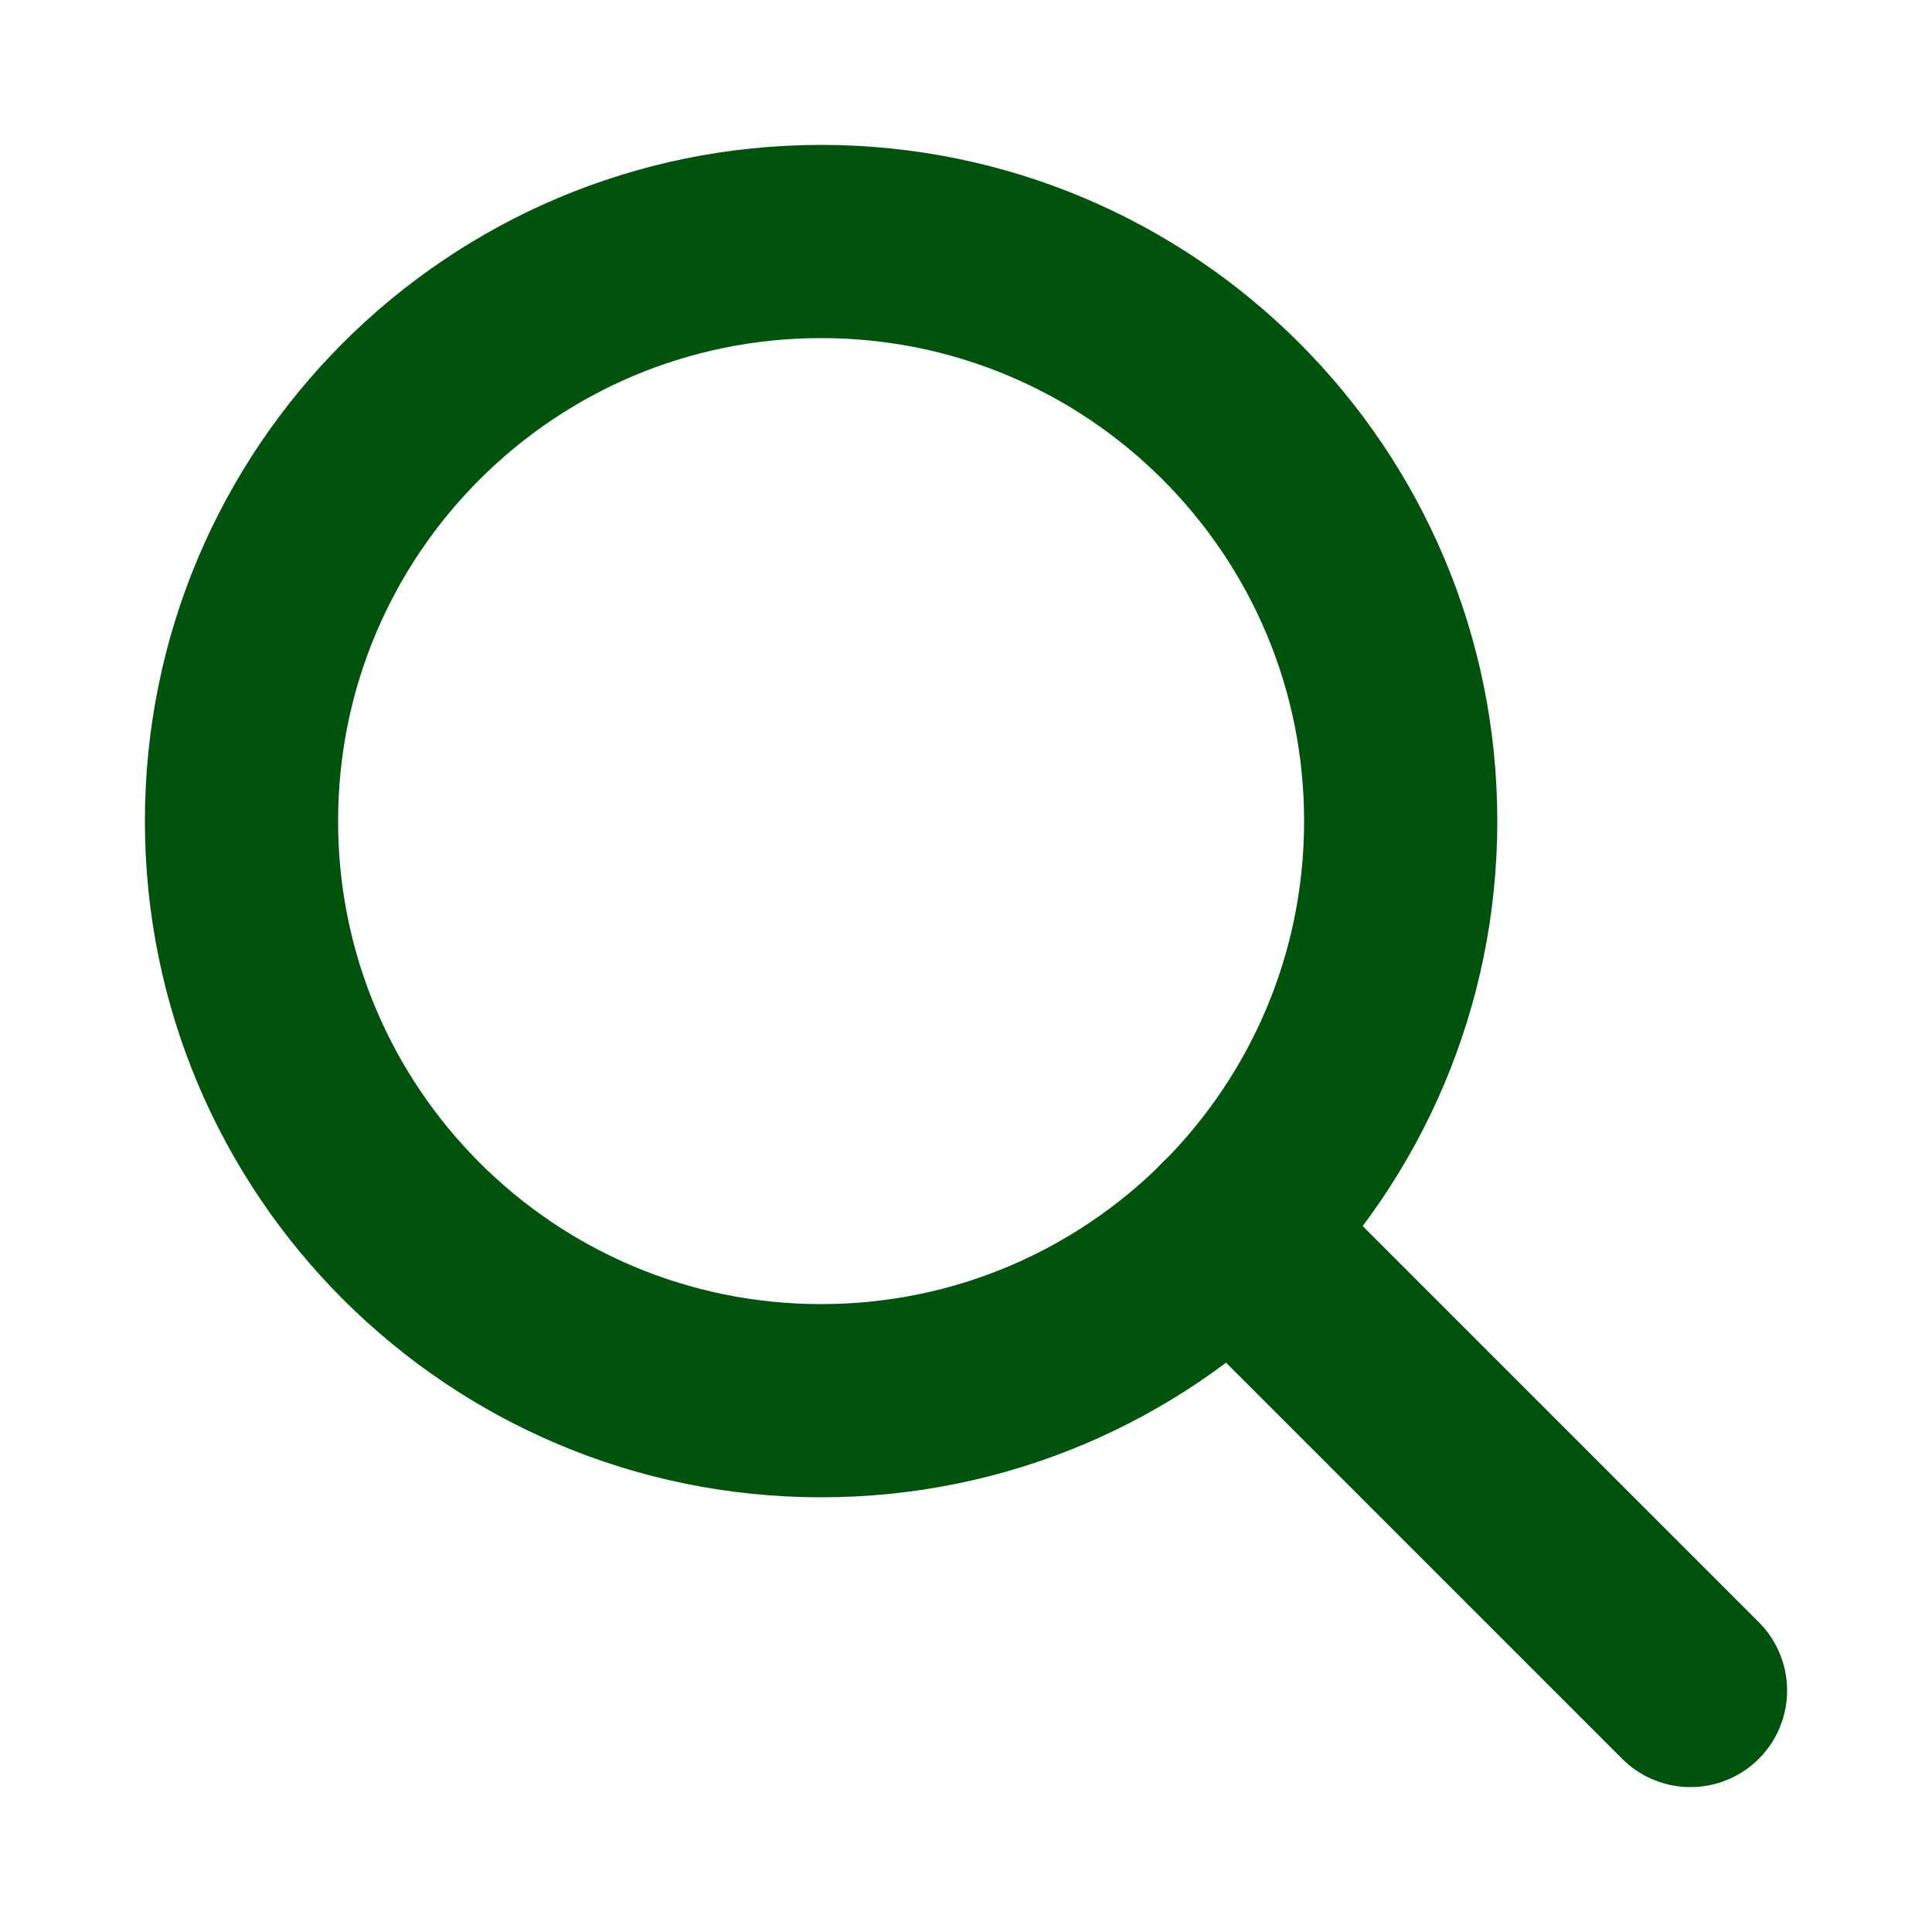
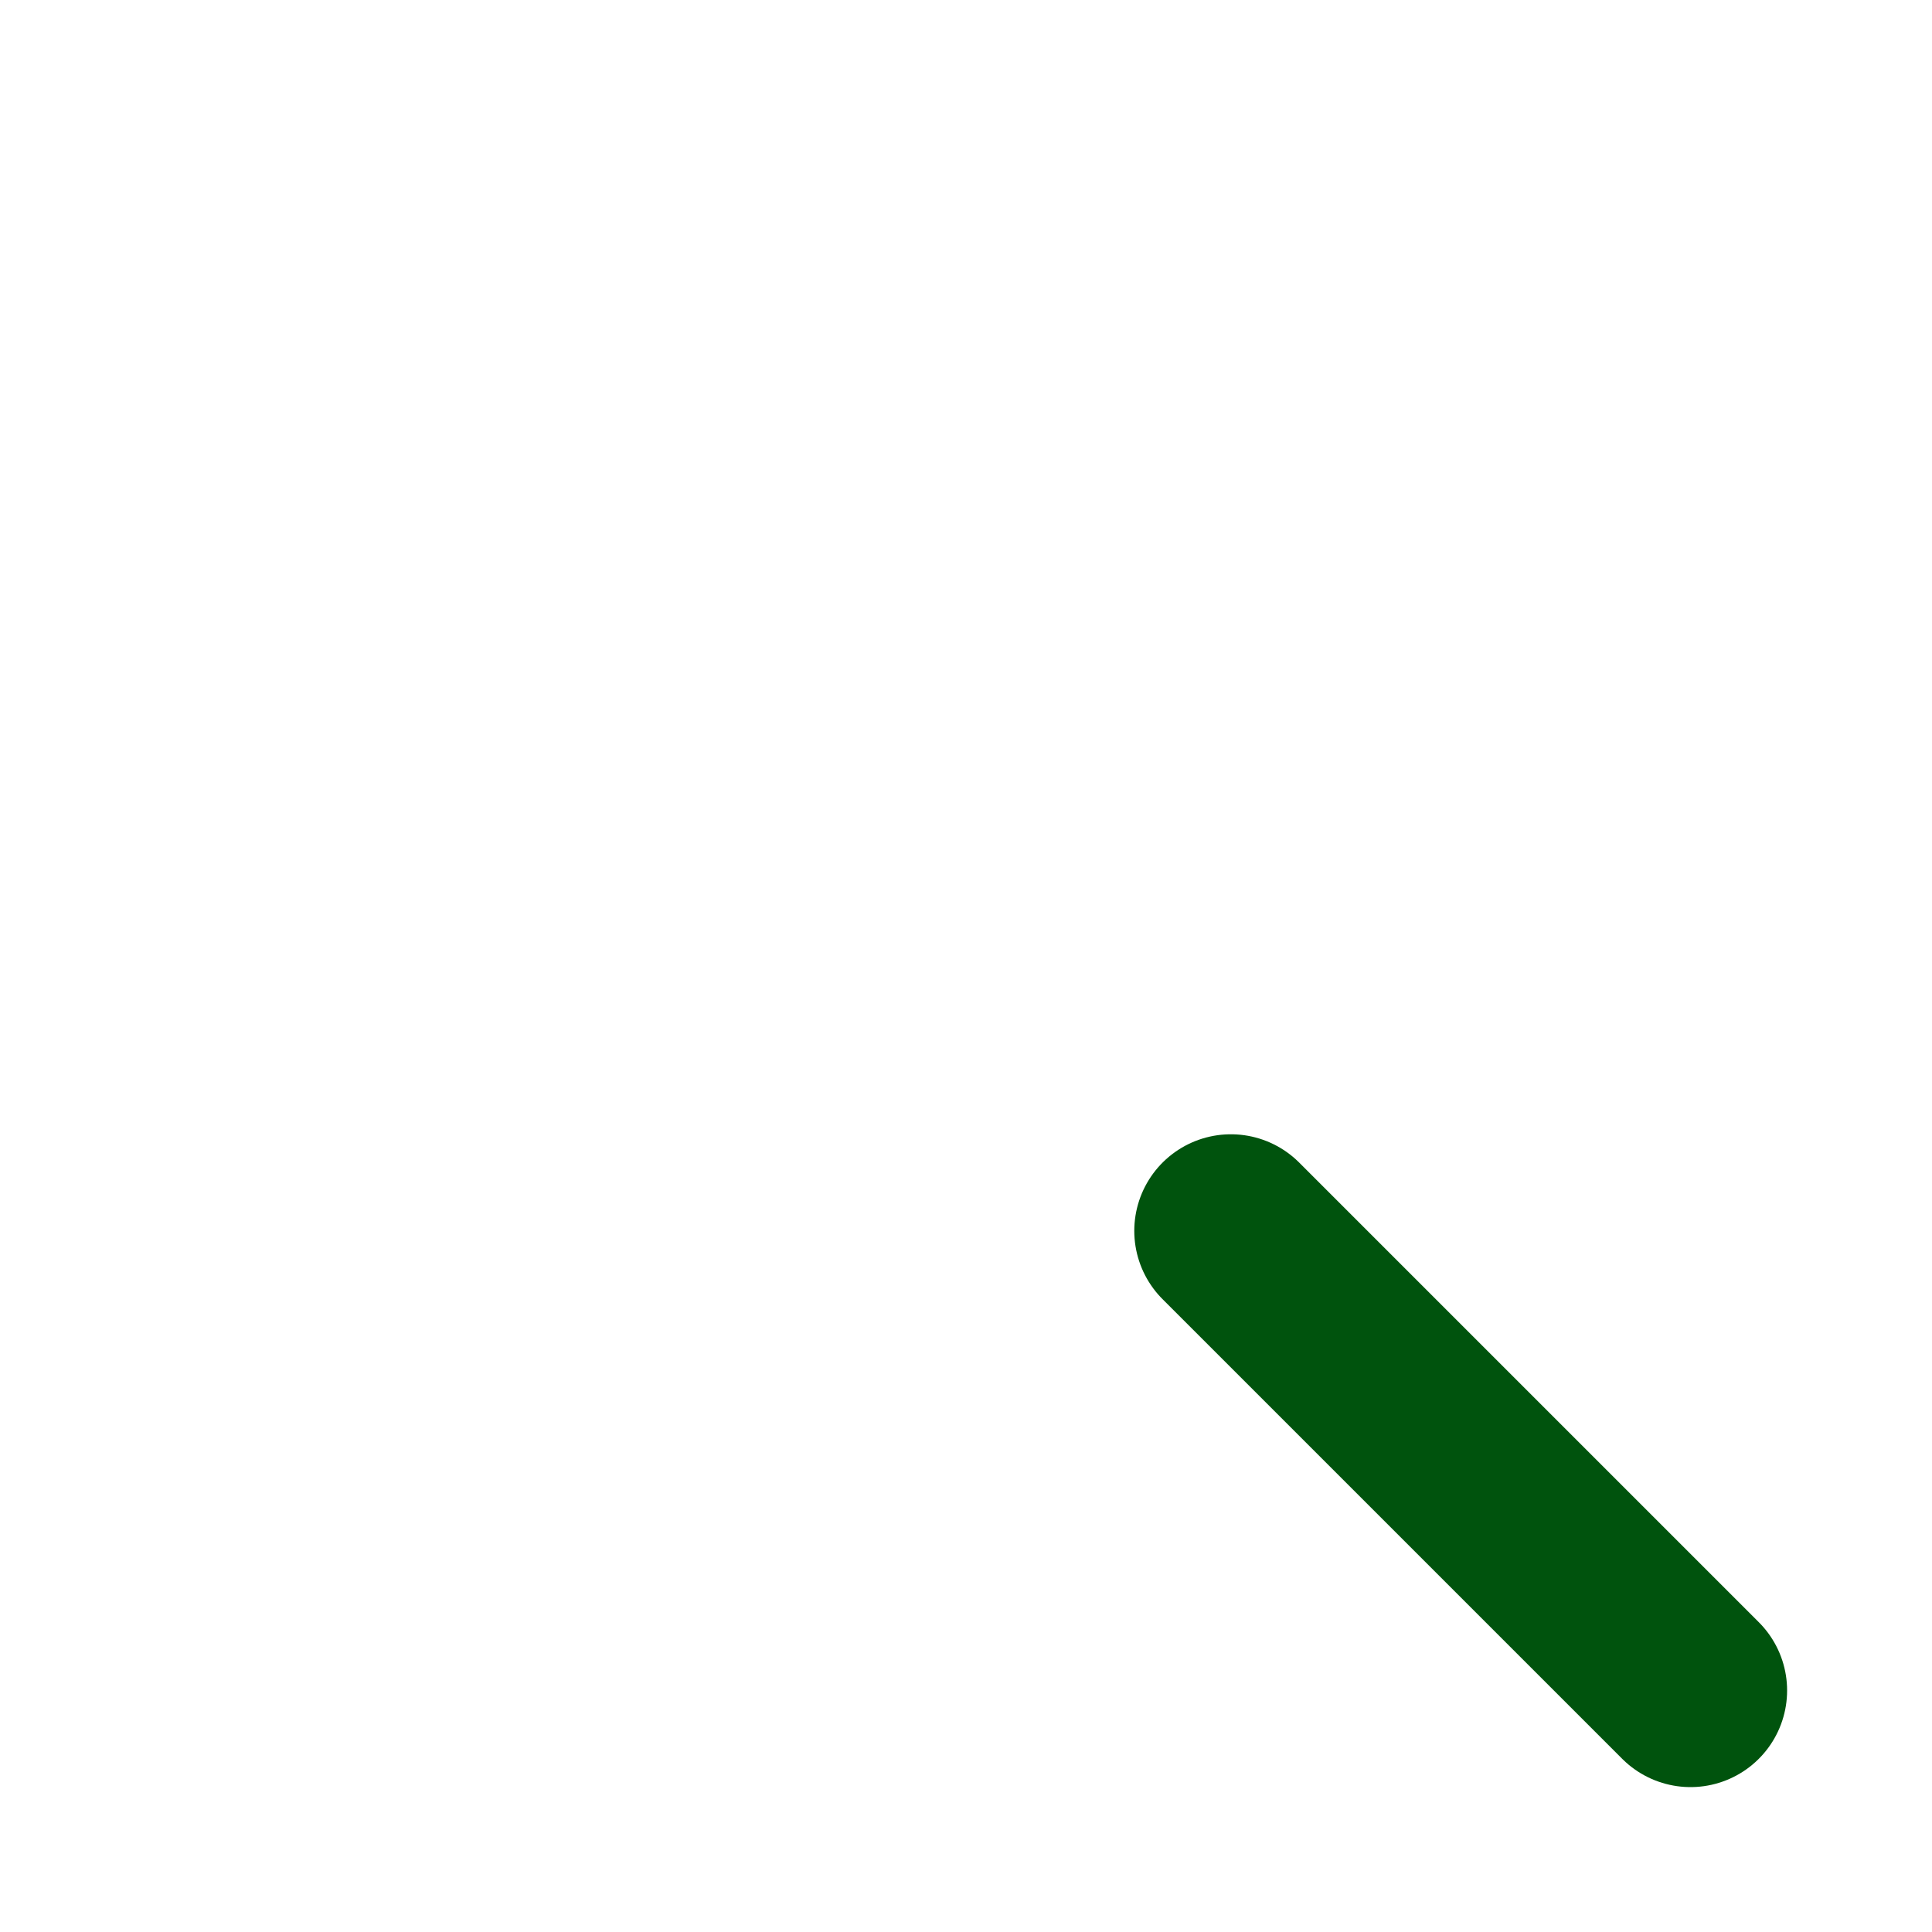
<svg xmlns="http://www.w3.org/2000/svg" width="20" height="20" viewBox="0 0 20 20" fill="none">
  <path d="M17.5 17.5L12.742 12.742" stroke="#00530D" stroke-width="2" stroke-linecap="round" stroke-linejoin="round" />
-   <path d="M8.5 14.5C11.814 14.5 14.5 11.814 14.5 8.5C14.5 5.186 11.814 2.5 8.5 2.5C5.186 2.5 2.5 5.186 2.5 8.5C2.5 11.814 5.186 14.5 8.5 14.5Z" stroke="#00530D" stroke-width="2" stroke-linecap="round" stroke-linejoin="round" />
</svg>